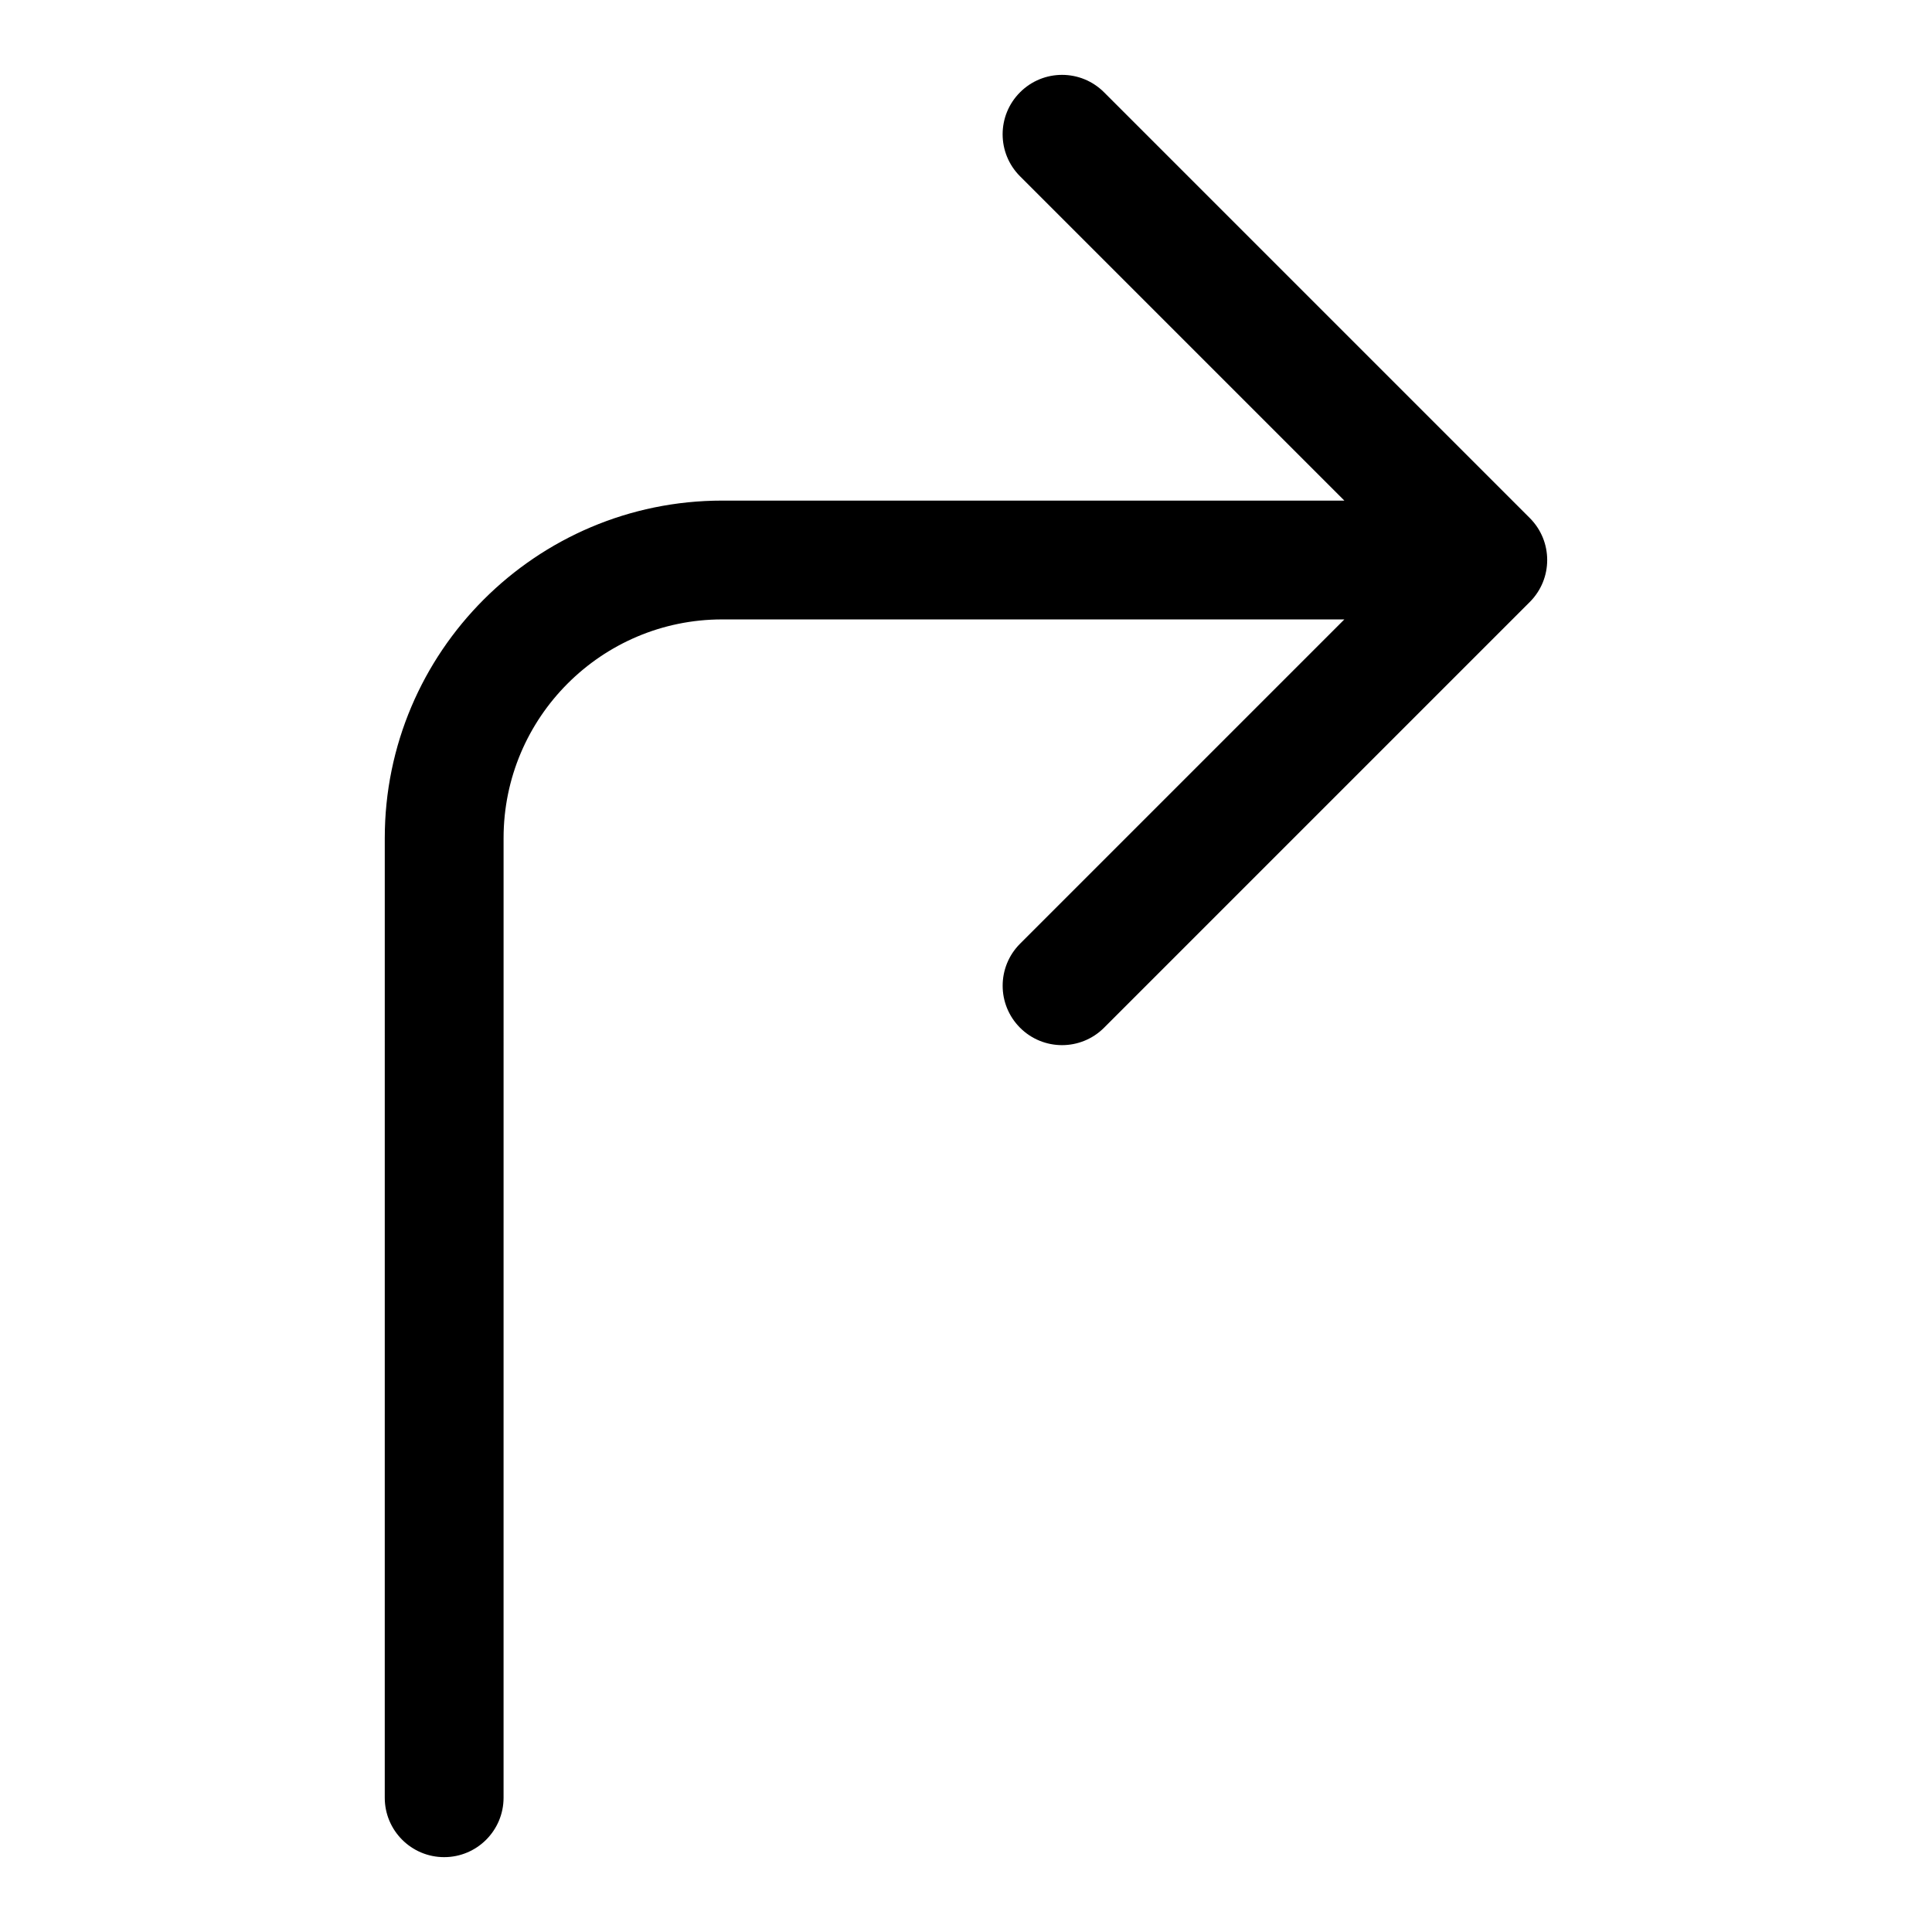
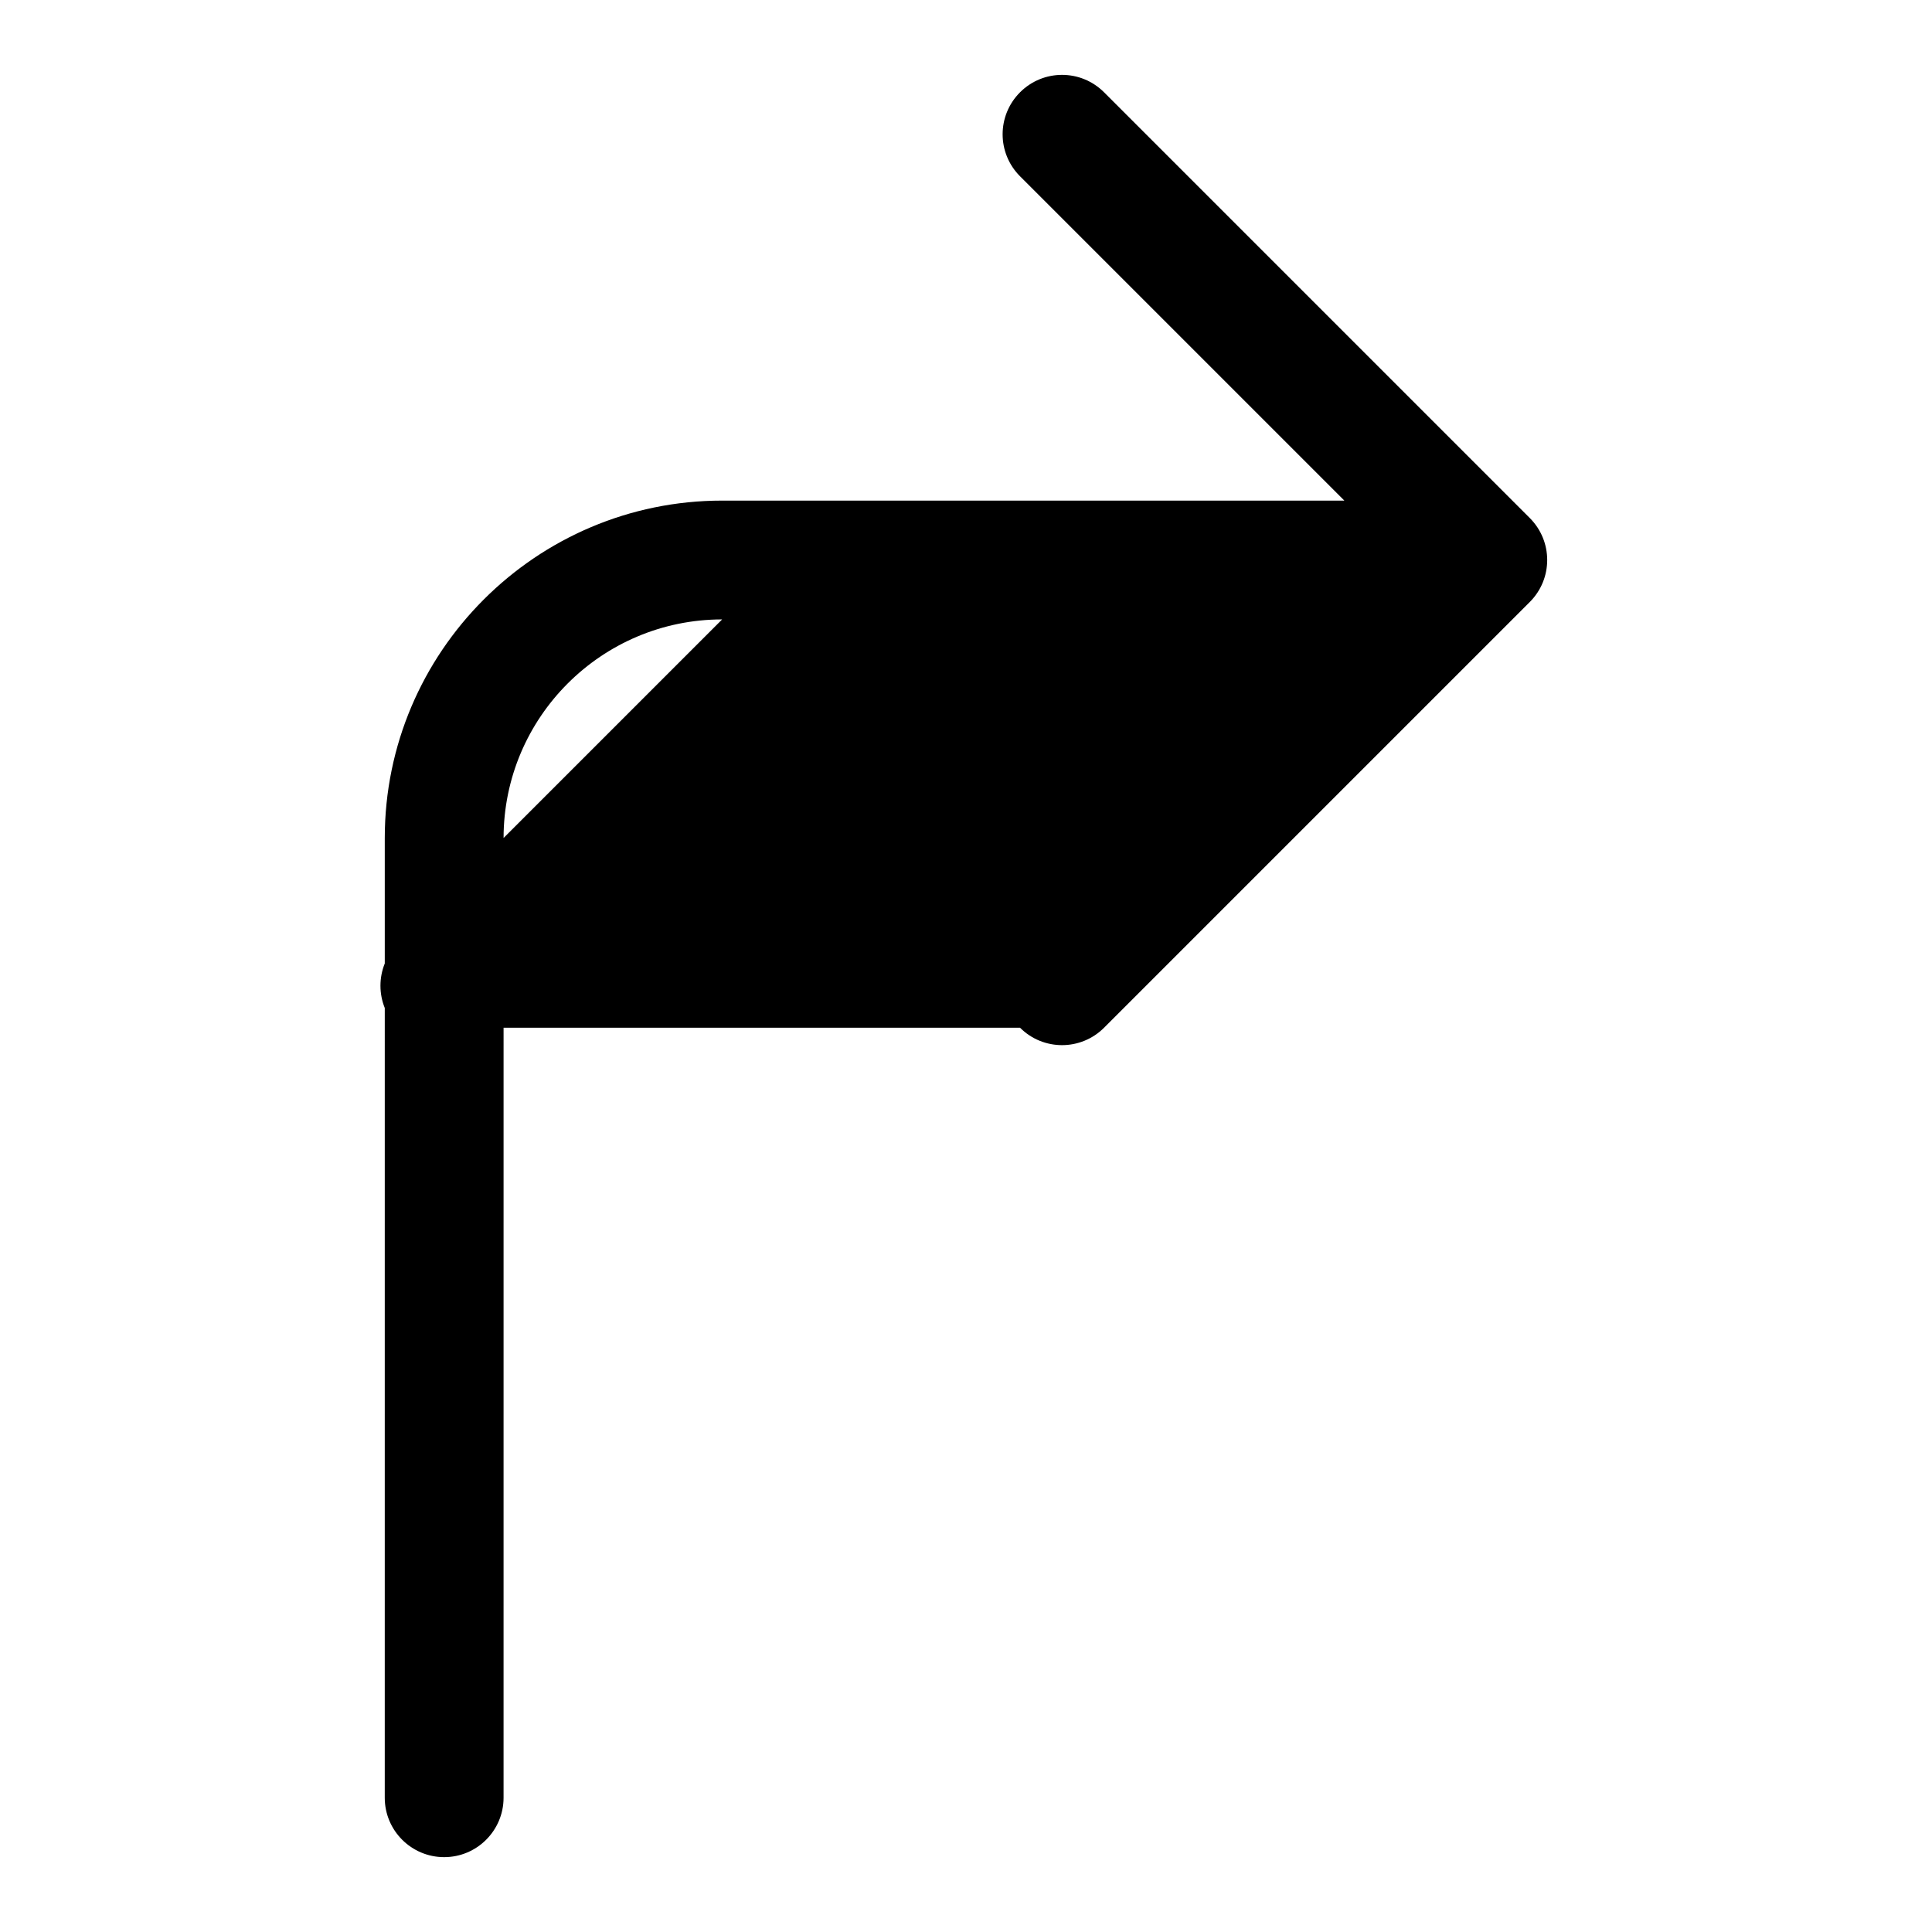
<svg xmlns="http://www.w3.org/2000/svg" fill="#000000" width="800px" height="800px" version="1.1" viewBox="144 144 512 512">
-   <path d="m414.32 416.36c3.07 3.07 7.102 4.613 11.133 4.613s8.062-1.543 11.133-4.613l112.82-112.82c6.156-6.156 6.156-16.105 0-22.262l-112.82-112.82c-6.156-6.156-16.105-6.156-22.262 0s-6.156 16.105 0 22.262l85.945 85.945h-164.89c-49.293 0-89.41 40.117-89.41 89.426l-0.004 254.33c0 8.691 7.055 15.742 15.742 15.742 8.691 0 15.742-7.055 15.742-15.742l0.004-254.33c0-31.945 25.977-57.938 57.922-57.938h164.89l-85.945 85.945c-6.141 6.156-6.141 16.105 0 22.262z" />
+   <path d="m414.32 416.36c3.07 3.07 7.102 4.613 11.133 4.613s8.062-1.543 11.133-4.613l112.82-112.82c6.156-6.156 6.156-16.105 0-22.262l-112.82-112.82c-6.156-6.156-16.105-6.156-22.262 0s-6.156 16.105 0 22.262l85.945 85.945h-164.89c-49.293 0-89.41 40.117-89.41 89.426l-0.004 254.33c0 8.691 7.055 15.742 15.742 15.742 8.691 0 15.742-7.055 15.742-15.742l0.004-254.33c0-31.945 25.977-57.938 57.922-57.938l-85.945 85.945c-6.141 6.156-6.141 16.105 0 22.262z" />
</svg>